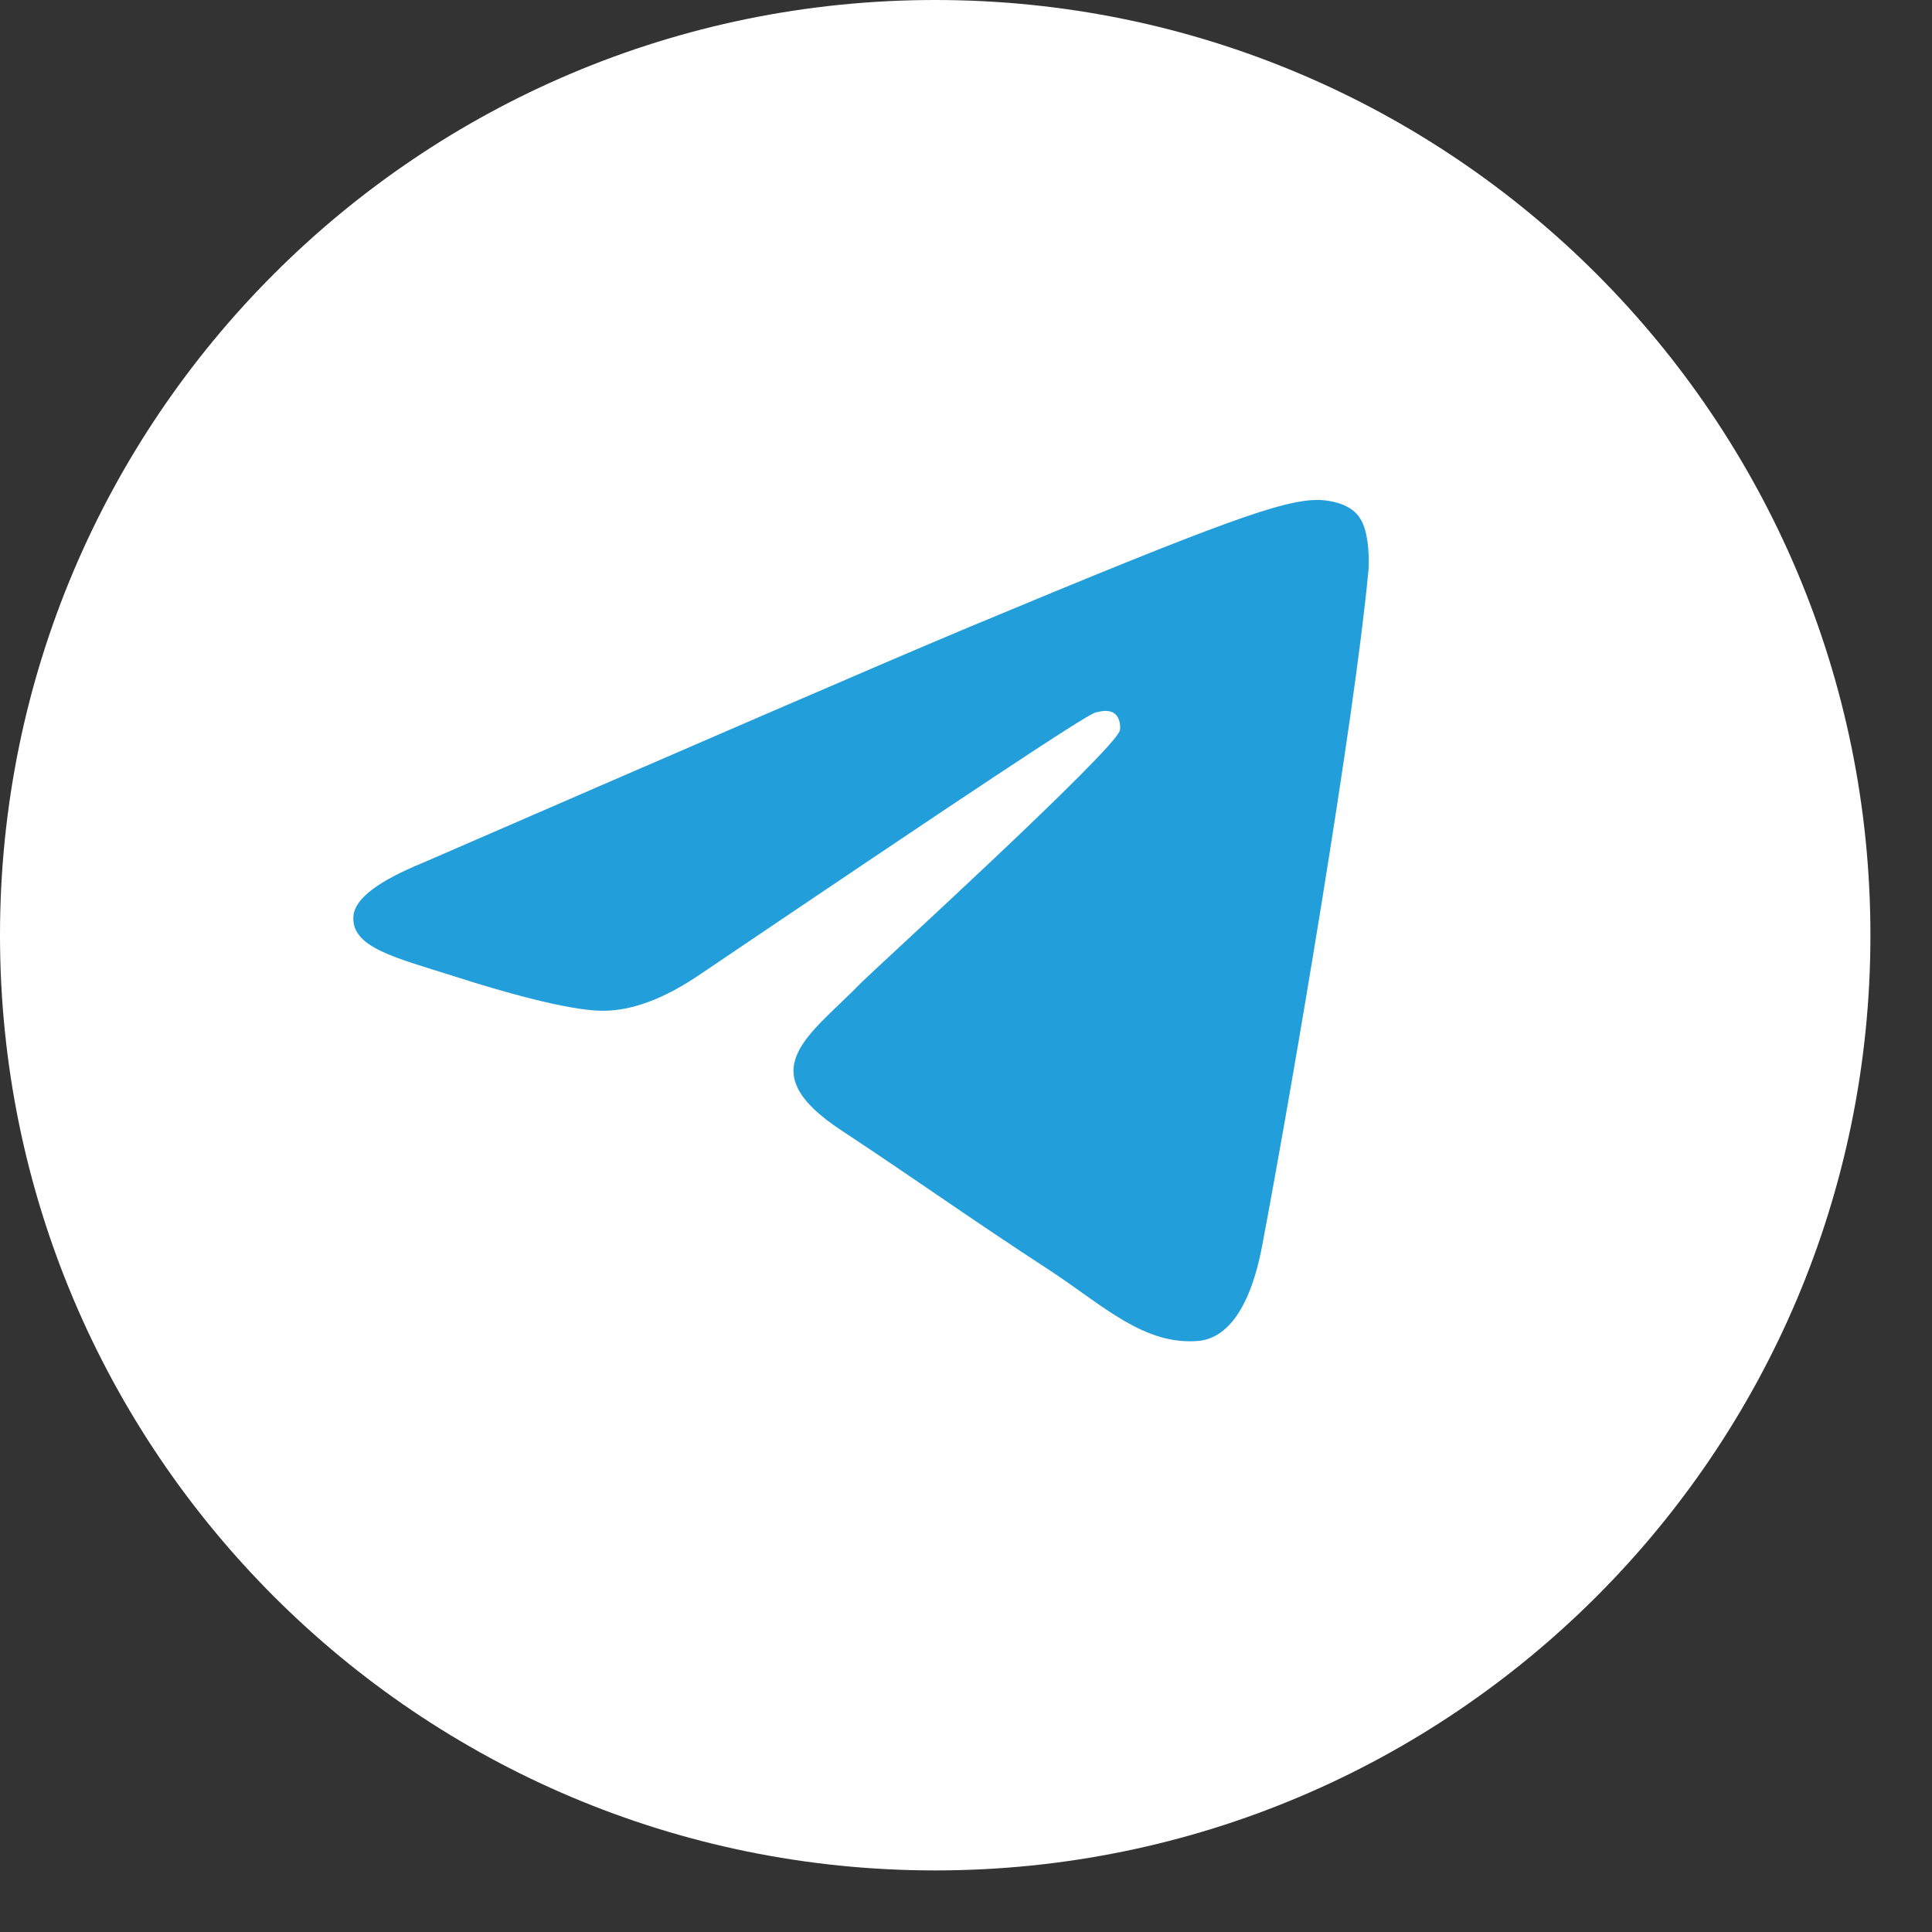
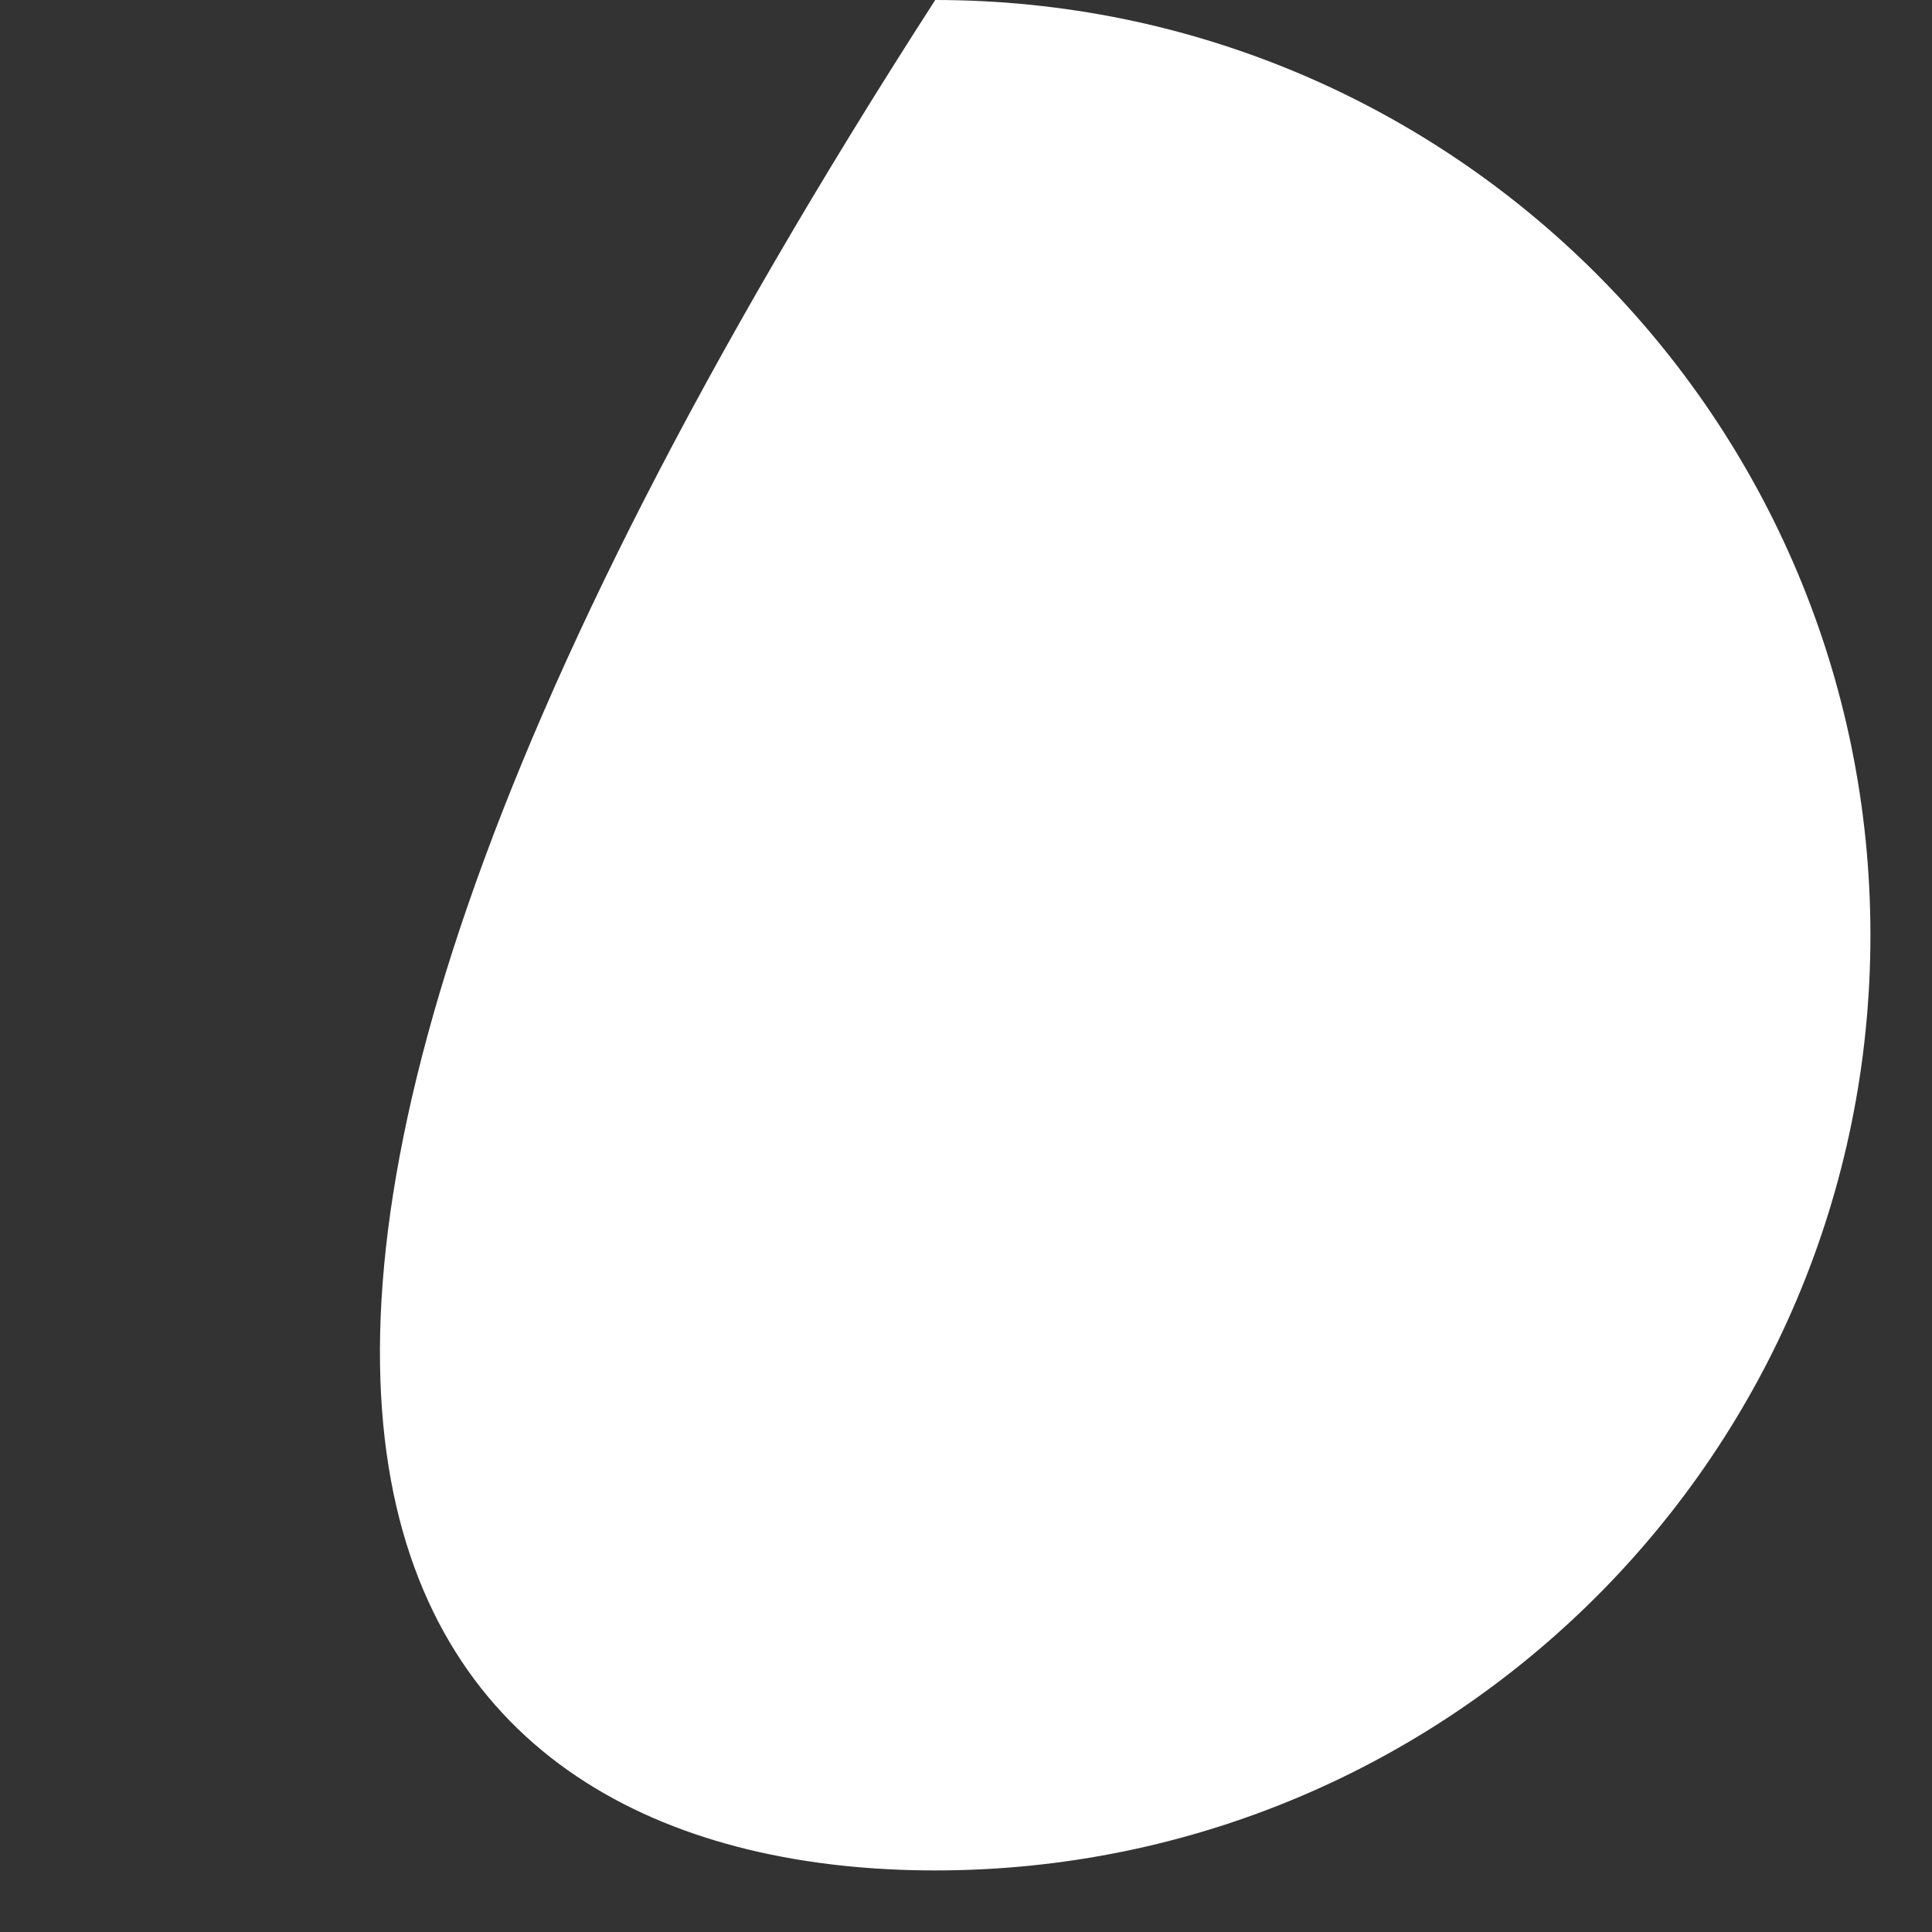
<svg xmlns="http://www.w3.org/2000/svg" width="31" height="31" viewBox="0 0 31 31" fill="none">
  <rect x="0" y="0" width="31" height="31" fill="#333333" stroke="none" />
-   <path d="M15.006 30.012C23.294 30.012 30.012 23.294 30.012 15.006C30.012 6.719 23.294 0 15.006 0C6.719 0 0 6.719 0 15.006C0 23.294 6.719 30.012 15.006 30.012Z" fill="white" />
-   <path fill-rule="evenodd" clip-rule="evenodd" d="M6.785 13.844C11.158 11.945 14.069 10.683 15.531 10.07C19.692 8.334 20.566 8.034 21.129 8.021C21.254 8.021 21.529 8.046 21.716 8.196C21.866 8.321 21.903 8.484 21.928 8.608C21.953 8.733 21.978 8.996 21.953 9.196C21.729 11.57 20.754 17.33 20.254 19.979C20.042 21.103 19.629 21.478 19.23 21.516C18.355 21.591 17.693 20.941 16.855 20.391C15.531 19.529 14.794 18.992 13.507 18.142C12.02 17.167 12.982 16.63 13.832 15.755C14.057 15.531 17.893 12.032 17.968 11.72C17.98 11.682 17.98 11.532 17.893 11.457C17.805 11.382 17.68 11.407 17.58 11.432C17.443 11.457 15.344 12.857 11.258 15.618C10.658 16.03 10.121 16.23 9.633 16.218C9.096 16.205 8.072 15.918 7.297 15.668C6.36 15.368 5.61 15.206 5.673 14.681C5.71 14.406 6.085 14.131 6.785 13.844Z" fill="#229FDB" />
+   <path d="M15.006 30.012C23.294 30.012 30.012 23.294 30.012 15.006C30.012 6.719 23.294 0 15.006 0C0 23.294 6.719 30.012 15.006 30.012Z" fill="white" />
</svg>